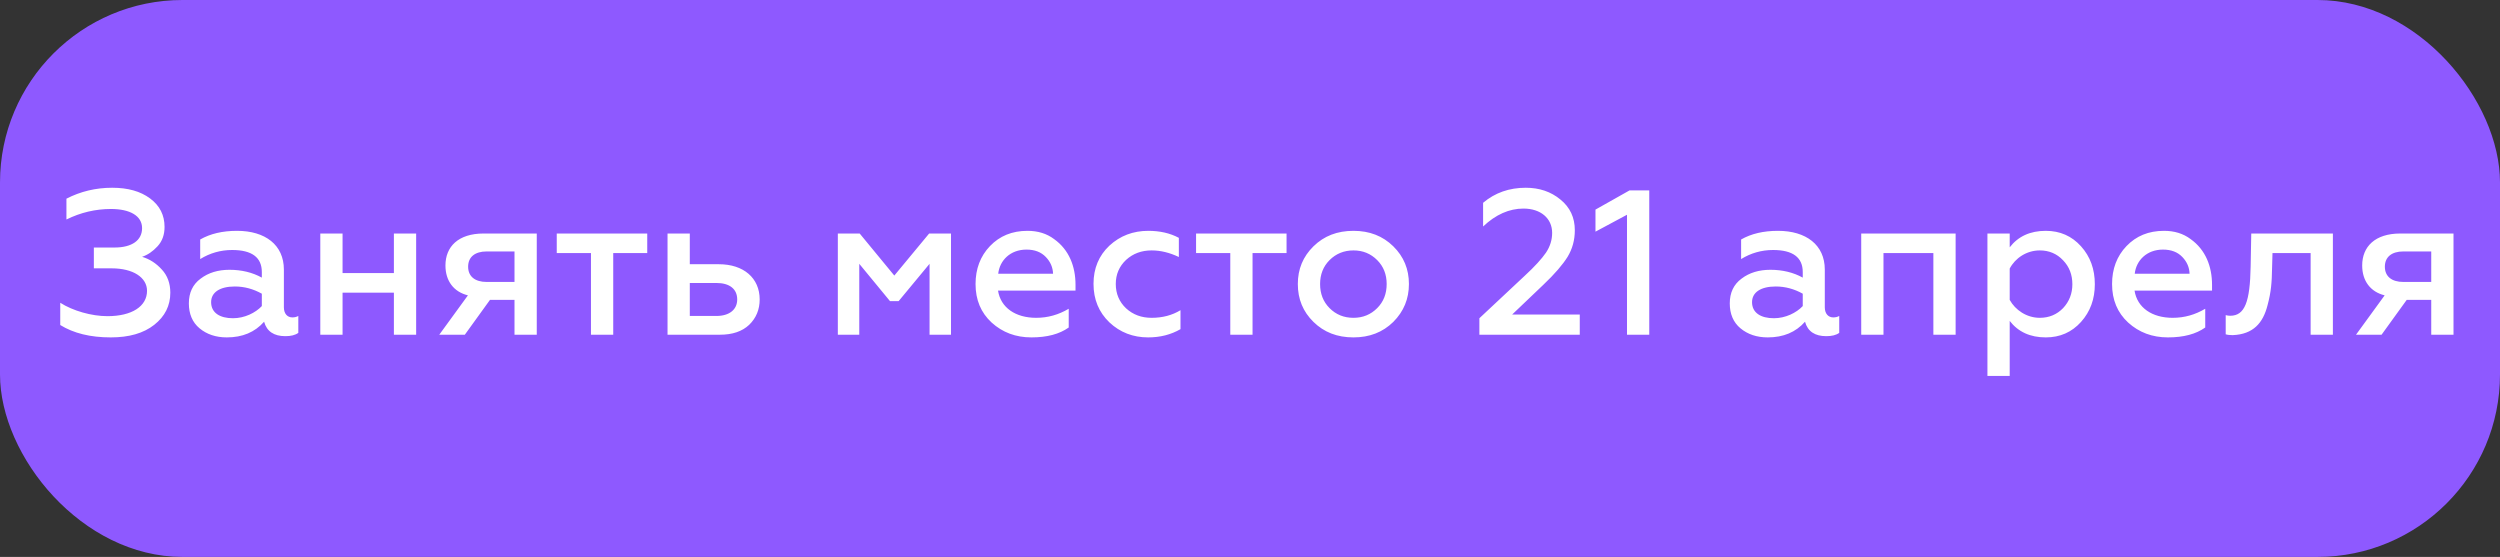
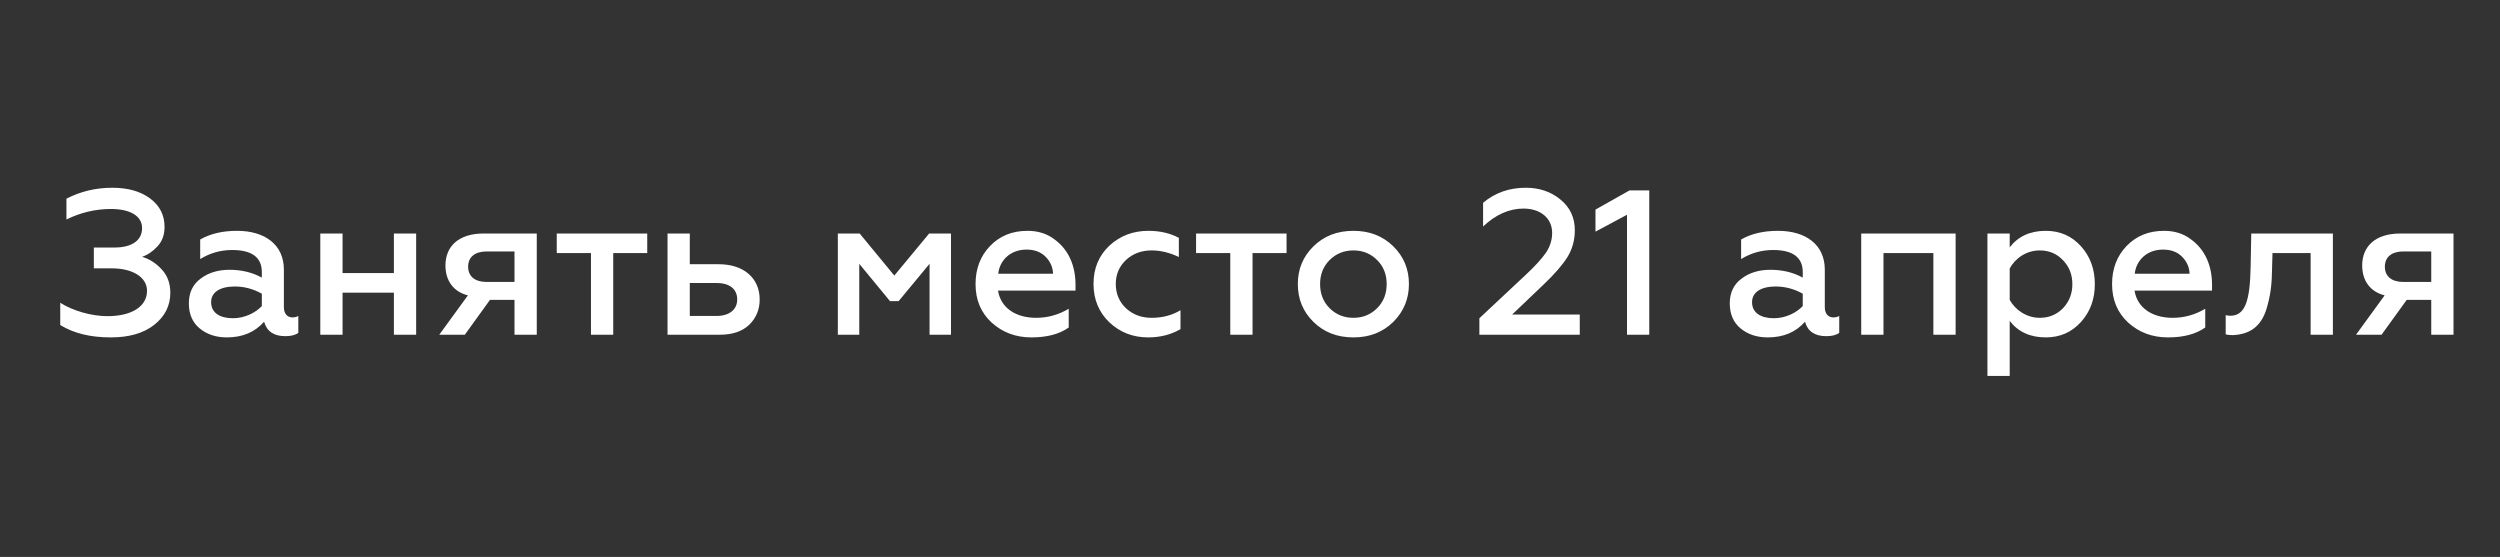
<svg xmlns="http://www.w3.org/2000/svg" width="2644" height="589" viewBox="0 0 2644 589" fill="none">
  <rect x="0" y="0" width="2644" height="589" fill="#333333" stroke="none" />
-   <rect width="2644" height="589" rx="193" fill="#8E59FF" />
  <path d="M117.13 356.834C95.548 356.834 77.89 352.474 63.72 343.754V320.21C77.018 328.712 96.856 334.38 113.642 334.38C139.584 334.38 155.498 323.916 155.498 307.566C155.498 293.396 140.674 283.804 118.22 283.804H99.254V261.786H121.054C139.584 261.786 150.266 254.156 150.266 241.294C150.266 228.214 137.404 221.02 117.348 221.02C100.998 221.02 85.302 224.726 70.26 232.138V210.12C85.084 202.49 101.216 198.566 118.656 198.566C135.224 198.566 148.522 202.272 158.768 209.902C169.014 217.532 174.028 227.56 174.028 239.986C174.028 248.27 171.63 255.028 166.616 260.478C161.602 265.928 156.152 269.634 150.266 271.596C158.332 273.994 165.308 278.572 171.194 285.112C177.08 291.434 180.132 299.718 180.132 309.528C180.132 323.262 174.464 334.598 163.128 343.536C151.792 352.474 136.532 356.834 117.13 356.834ZM309.173 335.688C311.571 335.688 313.533 335.252 315.495 334.162V352.038C312.225 354.436 307.647 355.526 301.761 355.526C289.771 355.526 282.141 350.512 279.307 340.266C269.497 351.384 256.417 356.834 239.849 356.834C228.295 356.834 218.703 353.564 211.073 347.242C203.443 340.92 199.737 331.982 199.737 320.864C199.737 309.528 203.879 300.808 212.163 294.704C220.447 288.382 230.693 285.33 242.683 285.33C255.545 285.33 267.099 288.164 276.909 293.614V287.728C276.909 272.25 266.445 264.402 245.517 264.402C233.309 264.402 221.973 267.672 211.727 273.994V253.284C222.409 247.18 235.271 244.128 250.749 244.128C280.397 244.128 300.235 258.952 300.235 285.112V325.006C300.235 331.764 303.941 335.688 309.173 335.688ZM276.909 323.698V310.618C267.971 305.604 258.379 302.988 248.351 302.988C232.655 302.988 223.281 309.092 223.281 319.556C223.281 330.892 232.655 336.56 246.389 336.56C258.597 336.56 270.151 330.892 276.909 323.698ZM362.295 354H338.751V246.962H362.295V288.818H416.577V246.962H440.121V354H416.577V309.528H362.295V354ZM491.6 354H464.568L494.87 312.362C479.828 308.656 471.108 297.102 471.108 280.752C471.108 260.914 484.624 246.962 511.438 246.962H567.682V354H544.138V317.158H518.196L491.6 354ZM514.708 298.192H544.138V265.928H514.708C502.282 265.928 495.088 271.814 495.088 282.06C495.088 292.306 502.282 298.192 514.708 298.192ZM648.551 354H625.007V267.672H588.819V246.962H684.521V267.672H648.551V354ZM761.359 354H705.987V246.962H729.531V279.444H760.269C786.429 279.444 803.433 294.05 803.433 316.722C803.433 327.404 799.727 336.342 792.315 343.536C784.903 350.512 774.657 354 761.359 354ZM729.531 299.282V334.162H757.653C771.387 334.162 779.671 327.404 779.671 316.722C779.671 305.604 771.605 299.282 757.653 299.282H729.531ZM908.765 354H886.093V246.962H909.201L945.825 291.434L982.667 246.962H1005.77V354H983.103V279.008L950.403 318.466H941.247L908.765 279.008V354ZM1031.74 300.372C1031.74 284.458 1036.76 270.942 1047 260.26C1057.25 249.578 1070.33 244.128 1086.68 244.128C1097.58 244.128 1106.95 246.962 1114.8 252.848C1130.72 264.184 1137.47 281.842 1137.47 301.244V307.348H1055.51C1058.34 325.442 1074.04 336.124 1095.84 336.124C1108.26 336.124 1119.6 332.854 1130.28 326.532V346.37C1120.47 353.346 1107.39 356.834 1090.82 356.834C1074.25 356.834 1060.3 351.602 1048.75 341.138C1037.41 330.674 1031.74 317.158 1031.74 300.372ZM1055.72 289.472H1113.71C1113.49 282.932 1111.1 277.046 1106.08 271.814C1101.07 266.582 1094.31 263.966 1085.59 263.966C1068.37 263.966 1057.25 275.52 1055.72 289.472ZM1214.27 356.834C1198.35 356.834 1184.62 351.602 1173.28 340.92C1162.17 330.238 1156.5 316.722 1156.5 300.154C1156.5 283.804 1162.17 270.288 1173.28 259.824C1184.62 249.36 1198.35 244.128 1214.49 244.128C1226.48 244.128 1237.38 246.526 1246.75 251.54V271.814C1237.16 267.236 1227.57 264.838 1217.97 264.838C1207.29 264.838 1198.35 268.108 1190.94 274.866C1183.75 281.624 1180.04 290.126 1180.04 300.372C1180.04 310.618 1183.75 319.338 1190.94 326.096C1198.35 332.854 1207.29 336.124 1217.97 336.124C1229.31 336.124 1239.56 333.508 1248.49 328.058V348.114C1238.25 354 1226.91 356.834 1214.27 356.834ZM1324.69 354H1301.15V267.672H1264.96V246.962H1360.66V267.672H1324.69V354ZM1431.44 336.124C1441.47 336.124 1449.75 332.636 1456.51 325.878C1463.27 319.12 1466.54 310.618 1466.54 300.372C1466.54 290.344 1463.27 281.842 1456.51 275.084C1449.75 268.326 1441.47 264.838 1431.44 264.838C1421.41 264.838 1412.91 268.326 1406.15 275.084C1399.4 281.842 1396.13 290.344 1396.13 300.372C1396.13 310.618 1399.4 319.12 1406.15 325.878C1412.91 332.636 1421.2 336.124 1431.44 336.124ZM1431.44 356.834C1414.22 356.834 1400.27 351.384 1389.15 340.484C1378.03 329.584 1372.58 316.286 1372.58 300.372C1372.58 284.676 1378.03 271.378 1389.15 260.478C1400.27 249.578 1414.22 244.128 1431.44 244.128C1448.45 244.128 1462.4 249.578 1473.52 260.478C1484.63 271.378 1490.08 284.676 1490.08 300.372C1490.08 316.068 1484.63 329.366 1473.52 340.484C1462.4 351.384 1448.45 356.834 1431.44 356.834ZM1670.76 354H1564.6V336.56L1612.56 291.652C1623.24 281.842 1630.65 273.558 1635.01 267.236C1639.37 260.696 1641.55 253.72 1641.55 246.308C1641.55 230.83 1629.34 220.584 1611.25 220.584C1596.21 220.584 1581.82 226.906 1568.52 239.55V214.48C1581.17 203.798 1596.21 198.566 1613.65 198.566C1628.04 198.566 1640.24 202.708 1650.27 210.992C1660.52 219.276 1665.53 230.176 1665.53 243.474C1665.53 253.938 1662.92 263.312 1657.9 271.596C1652.89 279.662 1644.39 289.69 1632.18 301.244L1599.26 332.636H1670.76V354ZM1744.26 354H1720.72V227.124L1687.37 245V221.674L1723.34 201.4H1744.26V354ZM1938.85 335.688C1941.25 335.688 1943.21 335.252 1945.17 334.162V352.038C1941.9 354.436 1937.32 355.526 1931.44 355.526C1919.45 355.526 1911.82 350.512 1908.98 340.266C1899.17 351.384 1886.09 356.834 1869.53 356.834C1857.97 356.834 1848.38 353.564 1840.75 347.242C1833.12 340.92 1829.41 331.982 1829.41 320.864C1829.41 309.528 1833.56 300.808 1841.84 294.704C1850.12 288.382 1860.37 285.33 1872.36 285.33C1885.22 285.33 1896.78 288.164 1906.59 293.614V287.728C1906.59 272.25 1896.12 264.402 1875.19 264.402C1862.99 264.402 1851.65 267.672 1841.4 273.994V253.284C1852.09 247.18 1864.95 244.128 1880.43 244.128C1910.07 244.128 1929.91 258.952 1929.91 285.112V325.006C1929.91 331.764 1933.62 335.688 1938.85 335.688ZM1906.59 323.698V310.618C1897.65 305.604 1888.06 302.988 1878.03 302.988C1862.33 302.988 1852.96 309.092 1852.96 319.556C1852.96 330.892 1862.33 336.56 1876.07 336.56C1888.27 336.56 1899.83 330.892 1906.59 323.698ZM1991.97 354H1968.43V246.962H2068.27V354H2044.73V267.672H1991.97V354ZM2163.61 244.128C2178.65 244.128 2191.07 249.578 2200.88 260.478C2210.69 271.378 2215.49 284.676 2215.49 300.59C2215.49 316.286 2210.69 329.584 2200.88 340.484C2191.07 351.384 2178.65 356.834 2163.61 356.834C2147.04 356.834 2134.39 350.948 2125.46 339.394V397.6H2101.91V246.962H2125.46V261.568C2134.39 250.014 2147.04 244.128 2163.61 244.128ZM2157.28 264.838C2143.33 264.838 2131.34 272.904 2125.46 284.022V317.158C2131.34 327.84 2143.33 336.124 2157.28 336.124C2167.09 336.124 2175.38 332.636 2181.92 325.878C2188.46 318.902 2191.73 310.4 2191.73 300.59C2191.73 290.562 2188.46 282.06 2181.92 275.302C2175.38 268.326 2167.09 264.838 2157.28 264.838ZM2233.72 300.372C2233.72 284.458 2238.74 270.942 2248.98 260.26C2259.23 249.578 2272.31 244.128 2288.66 244.128C2299.56 244.128 2308.93 246.962 2316.78 252.848C2332.7 264.184 2339.45 281.842 2339.45 301.244V307.348H2257.49C2260.32 325.442 2276.02 336.124 2297.82 336.124C2310.24 336.124 2321.58 332.854 2332.26 326.532V346.37C2322.45 353.346 2309.37 356.834 2292.8 356.834C2276.23 356.834 2262.28 351.602 2250.73 341.138C2239.39 330.674 2233.72 317.158 2233.72 300.372ZM2257.7 289.472H2315.69C2315.47 282.932 2313.08 277.046 2308.06 271.814C2303.05 266.582 2296.29 263.966 2287.57 263.966C2270.35 263.966 2259.23 275.52 2257.7 289.472ZM2443.72 267.672H2403.39L2402.95 283.15C2402.73 298.846 2401.86 309.092 2398.15 322.826C2393.36 341.792 2382.89 353.564 2361.31 354.436C2358.48 354.436 2356.08 354.218 2353.9 353.564V333.29C2355.43 333.726 2357.17 333.944 2358.7 333.944C2374.17 333.944 2379.62 319.12 2380.28 281.842L2380.93 246.962H2467.26V354H2443.72V267.672ZM2518.74 354H2491.71L2522.01 312.362C2506.97 308.656 2498.25 297.102 2498.25 280.752C2498.25 260.914 2511.77 246.962 2538.58 246.962H2594.83V354H2571.28V317.158H2545.34L2518.74 354ZM2541.85 298.192H2571.28V265.928H2541.85C2529.43 265.928 2522.23 271.814 2522.23 282.06C2522.23 292.306 2529.43 298.192 2541.85 298.192Z" fill="white" />
</svg>